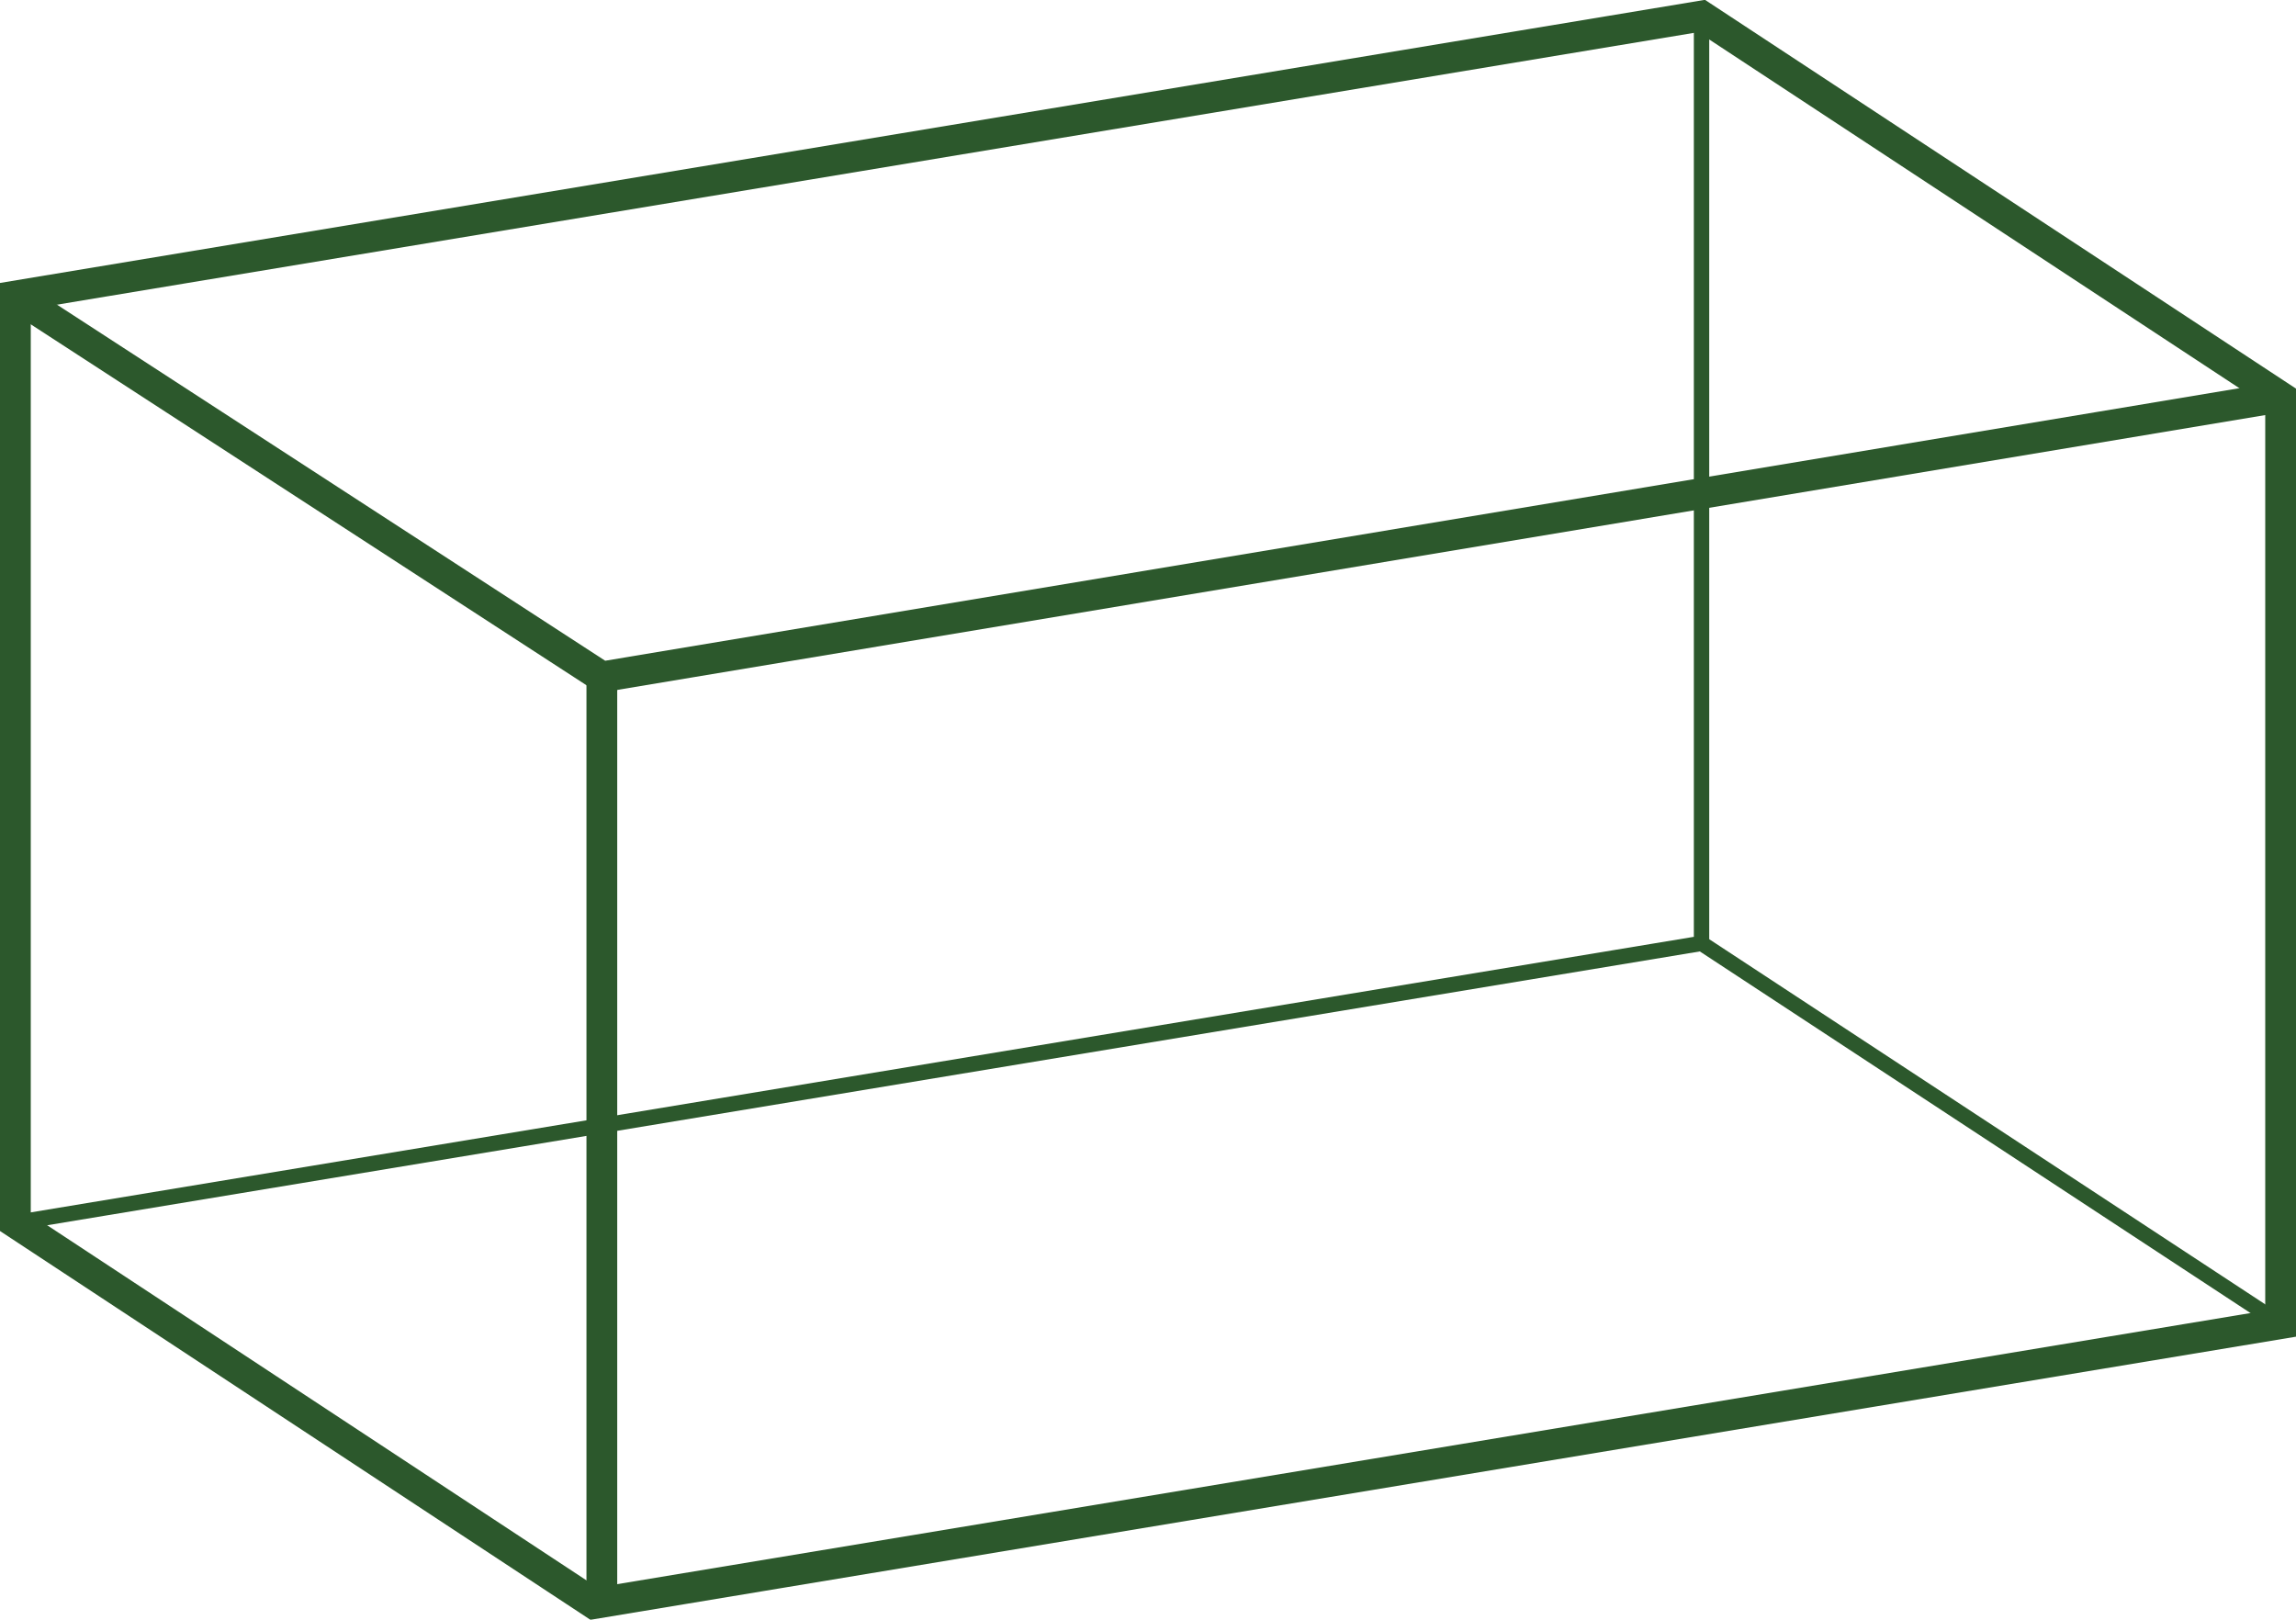
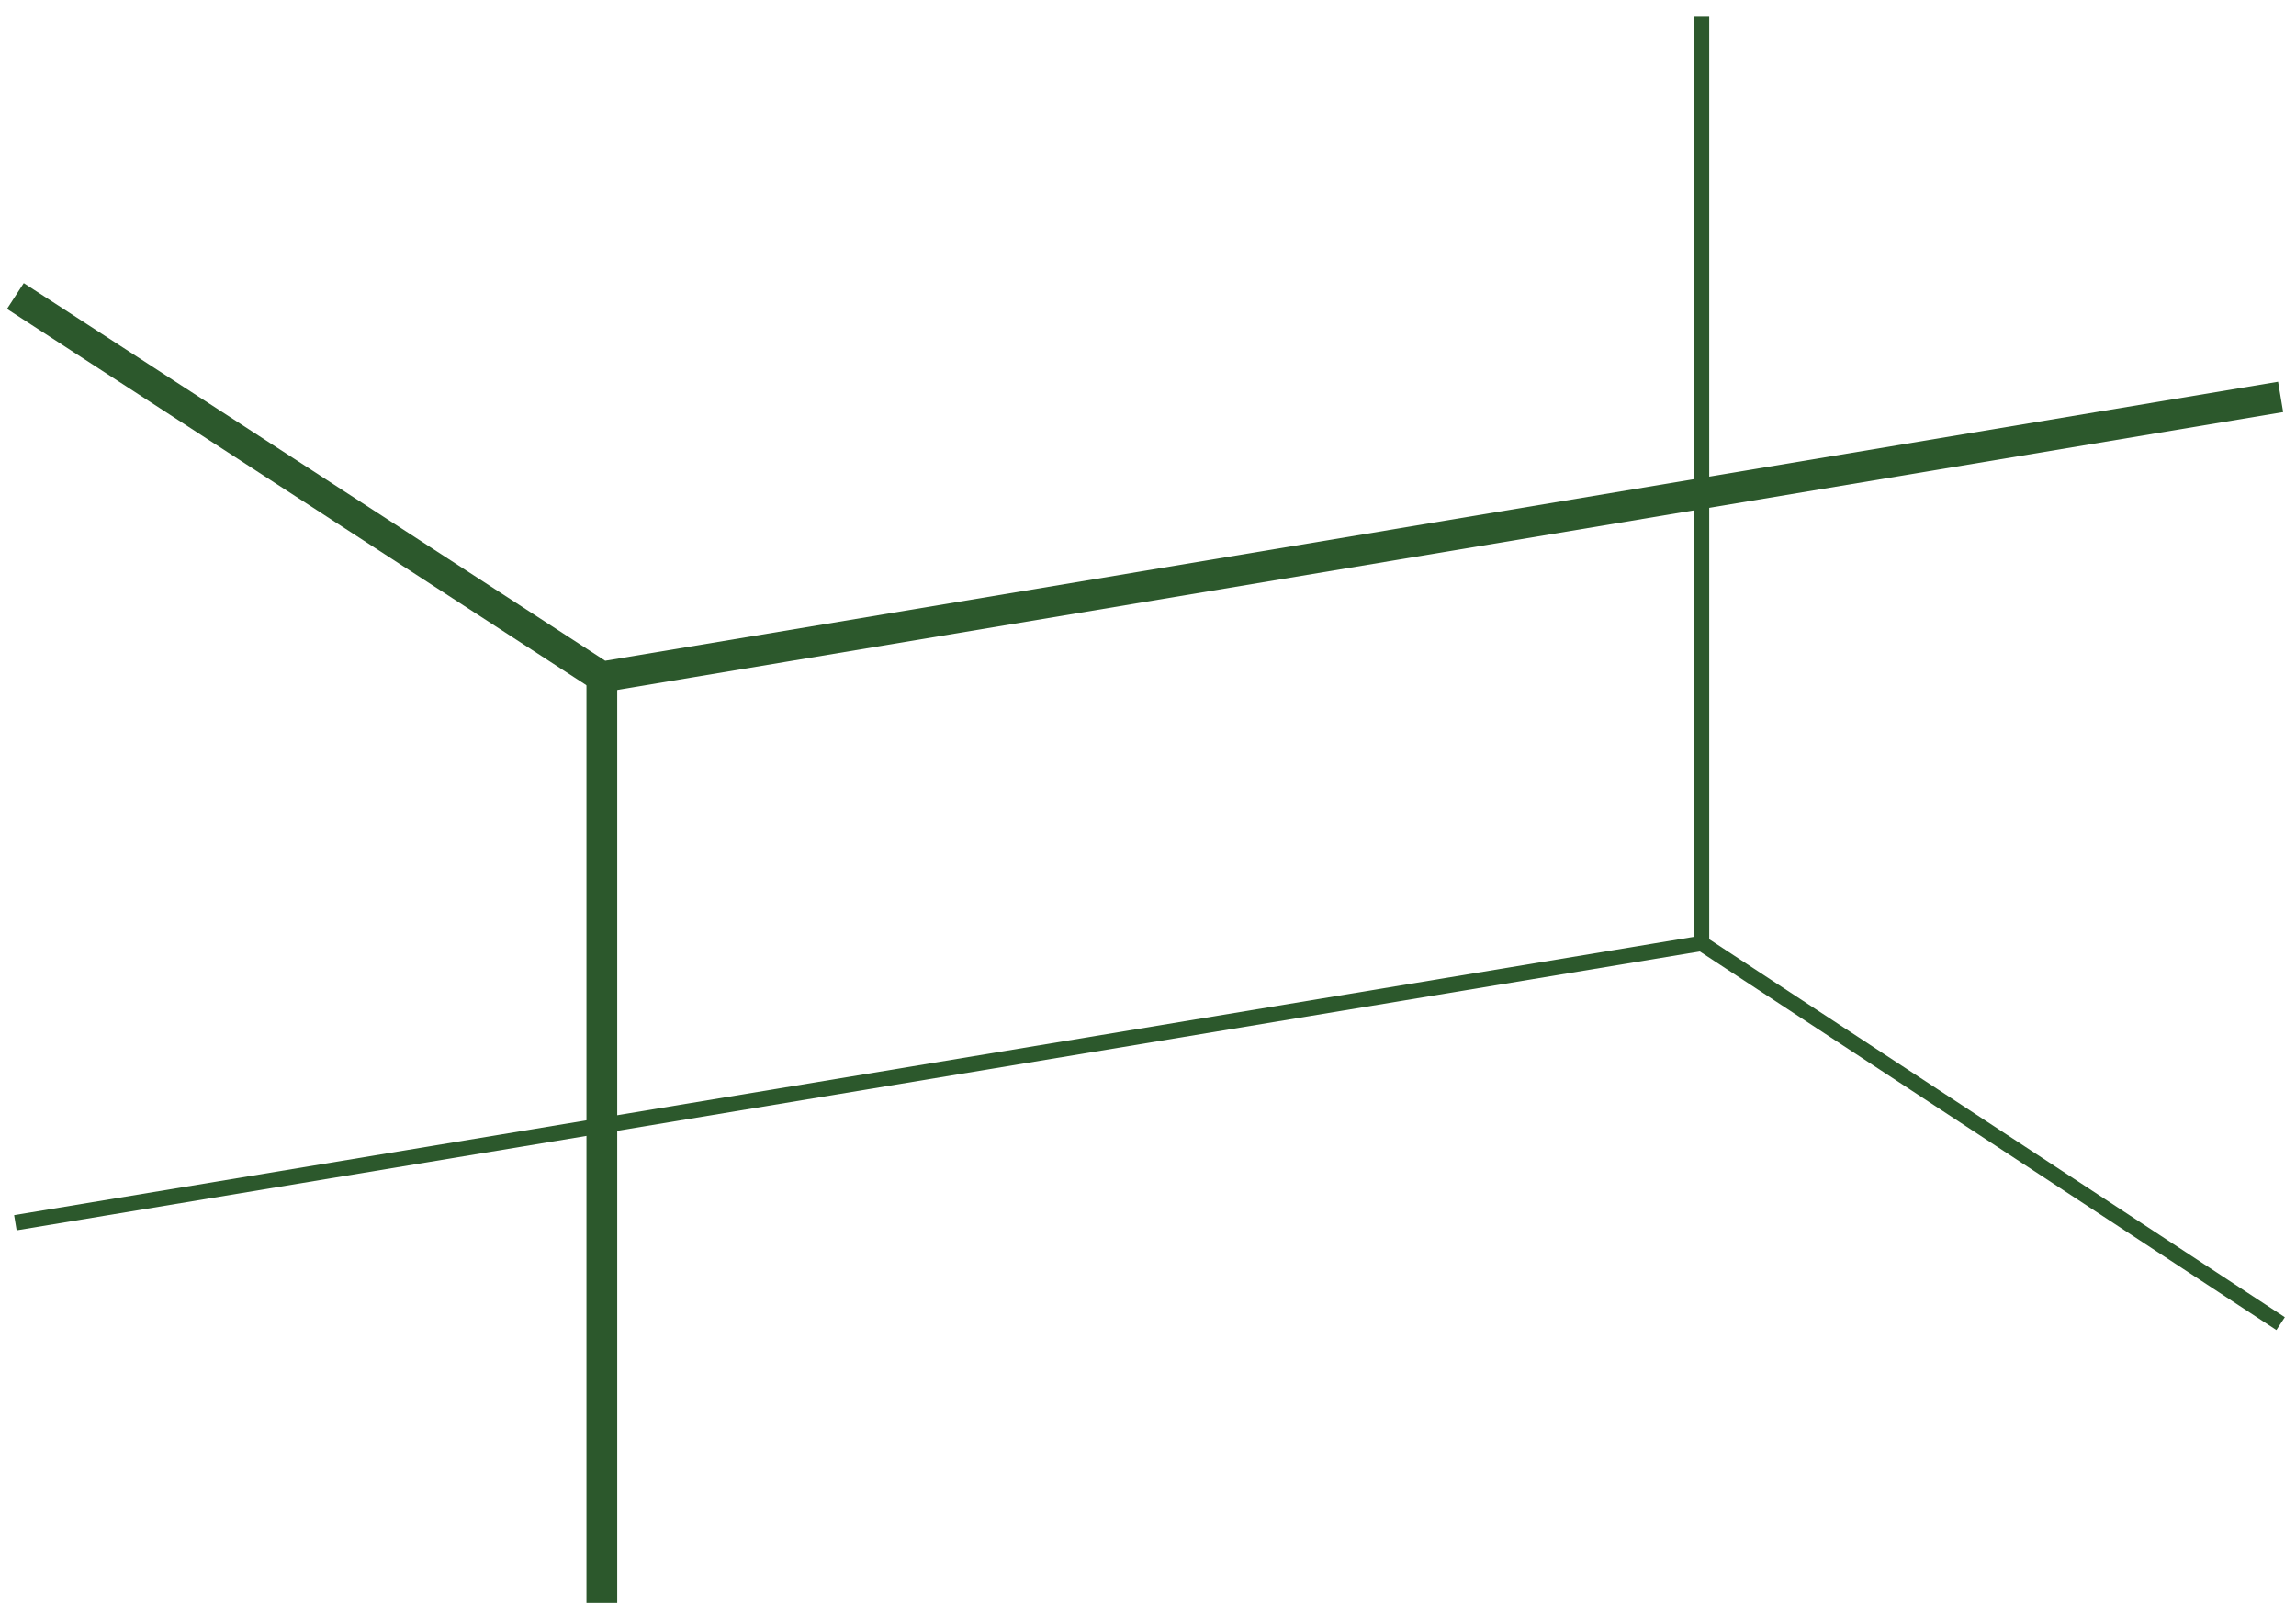
<svg xmlns="http://www.w3.org/2000/svg" viewBox="0 0 37.31 26.32">
  <defs>
    <style>.cls-1,.cls-2{fill:none;stroke:#2c582c;stroke-miterlimit:10;}.cls-1{stroke-width:0.5px;}.cls-2{stroke-width:0.25px;}</style>
  </defs>
  <g id="Layer_2" data-name="Layer 2">
    <g id="Layer_1-2" data-name="Layer 1">
-       <polygon class="cls-1" points="0.25 4.81 0.25 19.87 9.65 26.06 37.06 21.51 37.06 6.45 27.65 0.26 0.25 4.81" />
      <polyline class="cls-1" points="0.25 4.81 9.78 11 37.06 6.45" />
      <line class="cls-1" x1="9.78" y1="11" x2="9.78" y2="26.04" />
      <polyline class="cls-2" points="0.25 19.87 27.65 15.33 27.65 0.26" />
      <line class="cls-2" x1="27.65" y1="15.33" x2="37.06" y2="21.51" />
    </g>
  </g>
</svg>